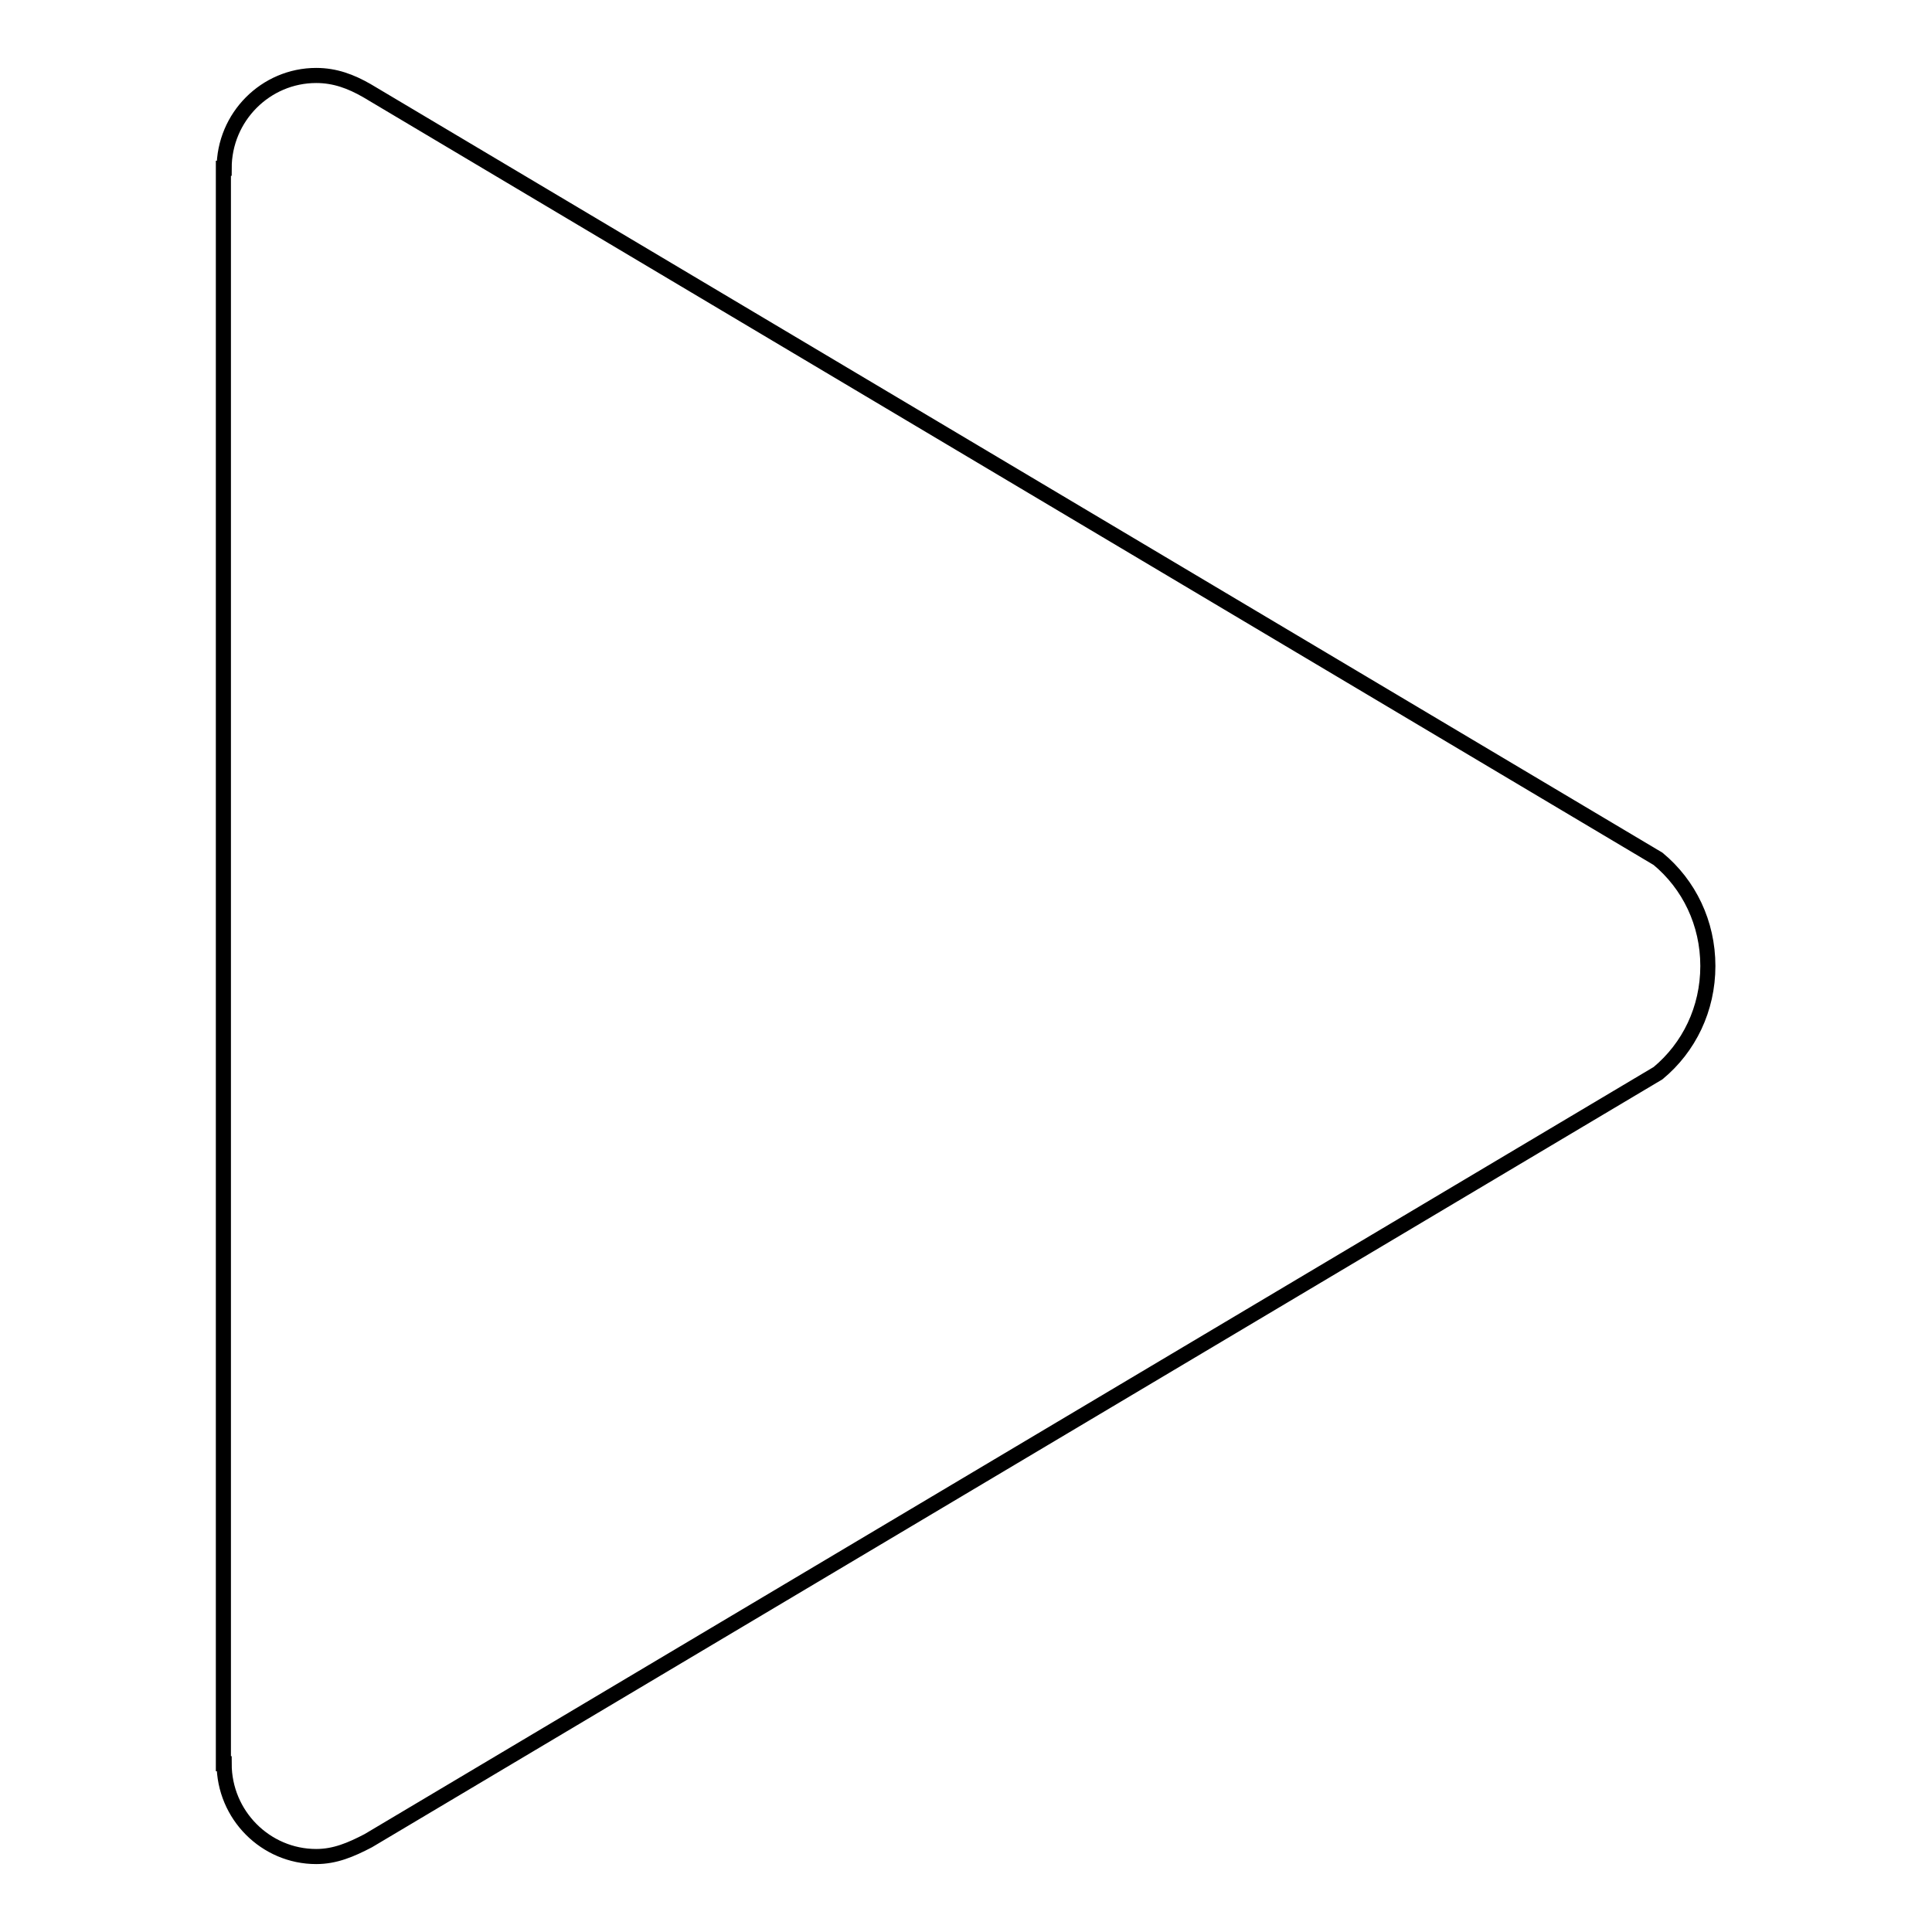
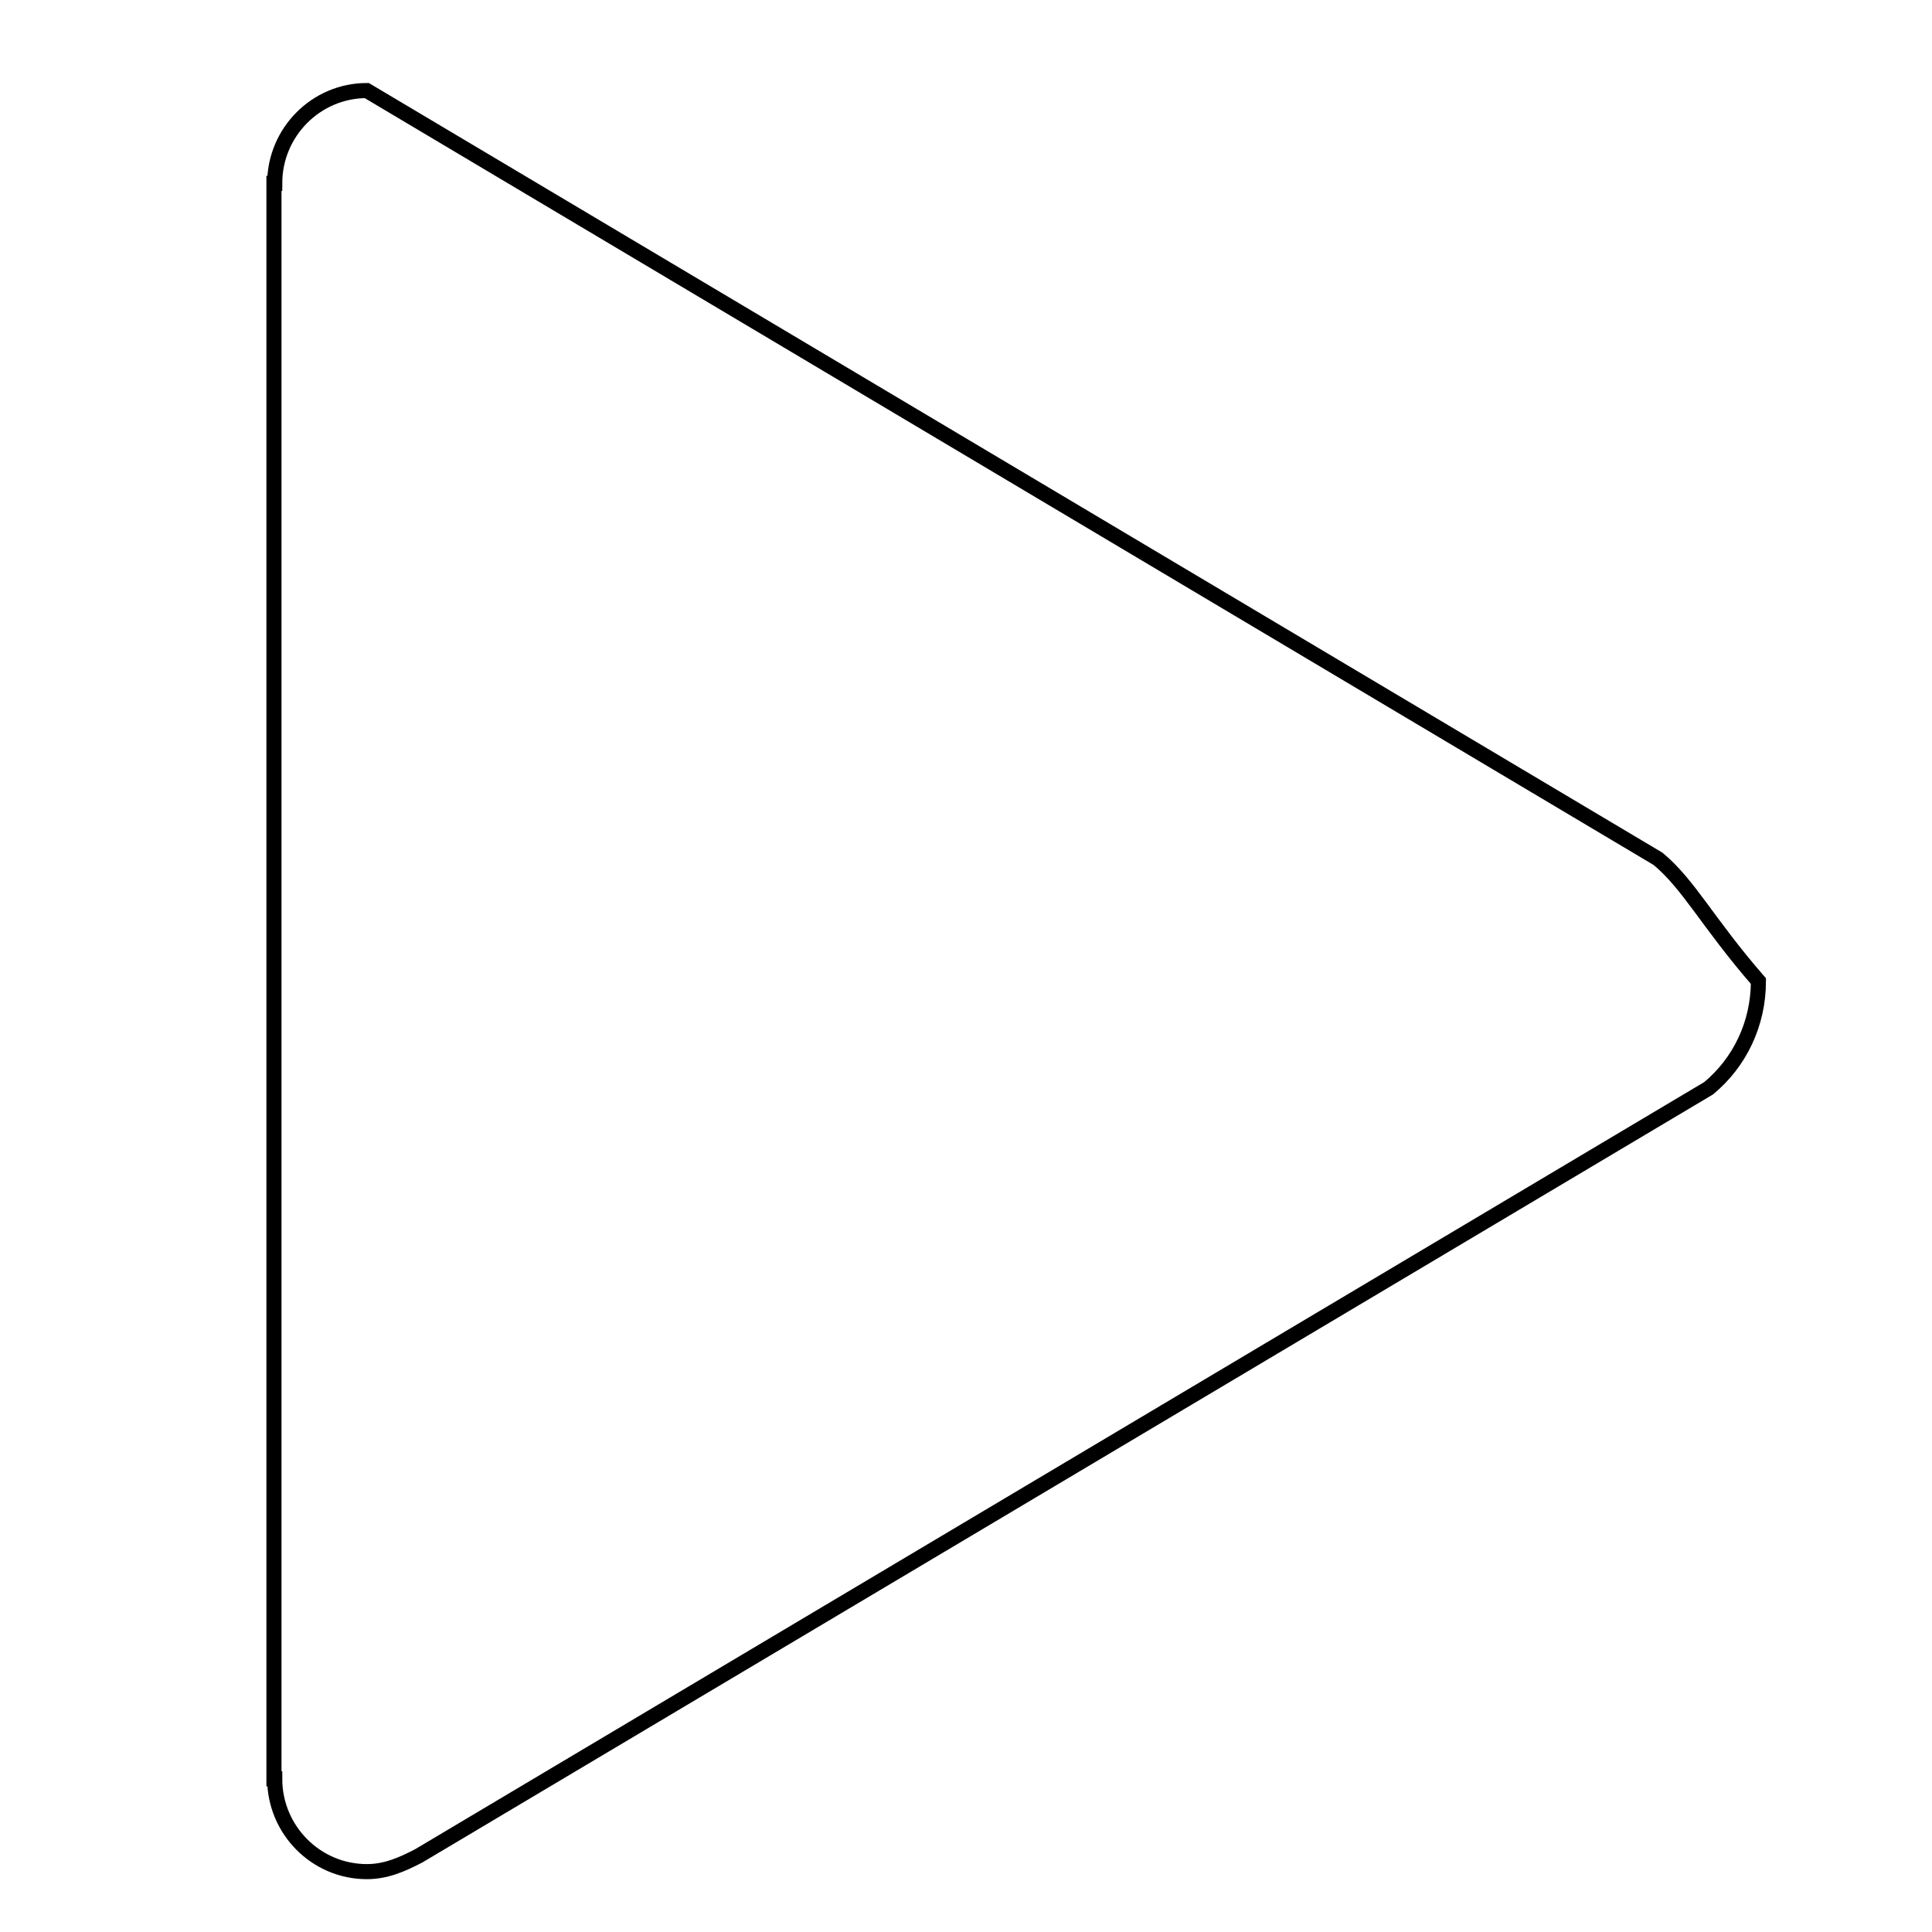
<svg xmlns="http://www.w3.org/2000/svg" version="1.1" x="0px" y="0px" viewBox="0 0 256 256" enable-background="new 0 0 256 256" xml:space="preserve">
  <g>
-     <path stroke-width="2" fill-opacity="0" stroke="#000000" d="M219.7,113.8L48.6,12c-2.1-1.2-4.2-2-6.7-2c-6.7,0-12.2,5.5-12.2,12.3h-0.1v211.4h0.1 c0,6.8,5.5,12.3,12.2,12.3c2.5,0,4.6-0.9,6.9-2.1l170.9-101.7c4.1-3.4,6.6-8.5,6.6-14.2C226.3,122.3,223.8,117.2,219.7,113.8z" />
+     <path stroke-width="2" fill-opacity="0" stroke="#000000" d="M219.7,113.8L48.6,12c-6.7,0-12.2,5.5-12.2,12.3h-0.1v211.4h0.1 c0,6.8,5.5,12.3,12.2,12.3c2.5,0,4.6-0.9,6.9-2.1l170.9-101.7c4.1-3.4,6.6-8.5,6.6-14.2C226.3,122.3,223.8,117.2,219.7,113.8z" />
  </g>
</svg>